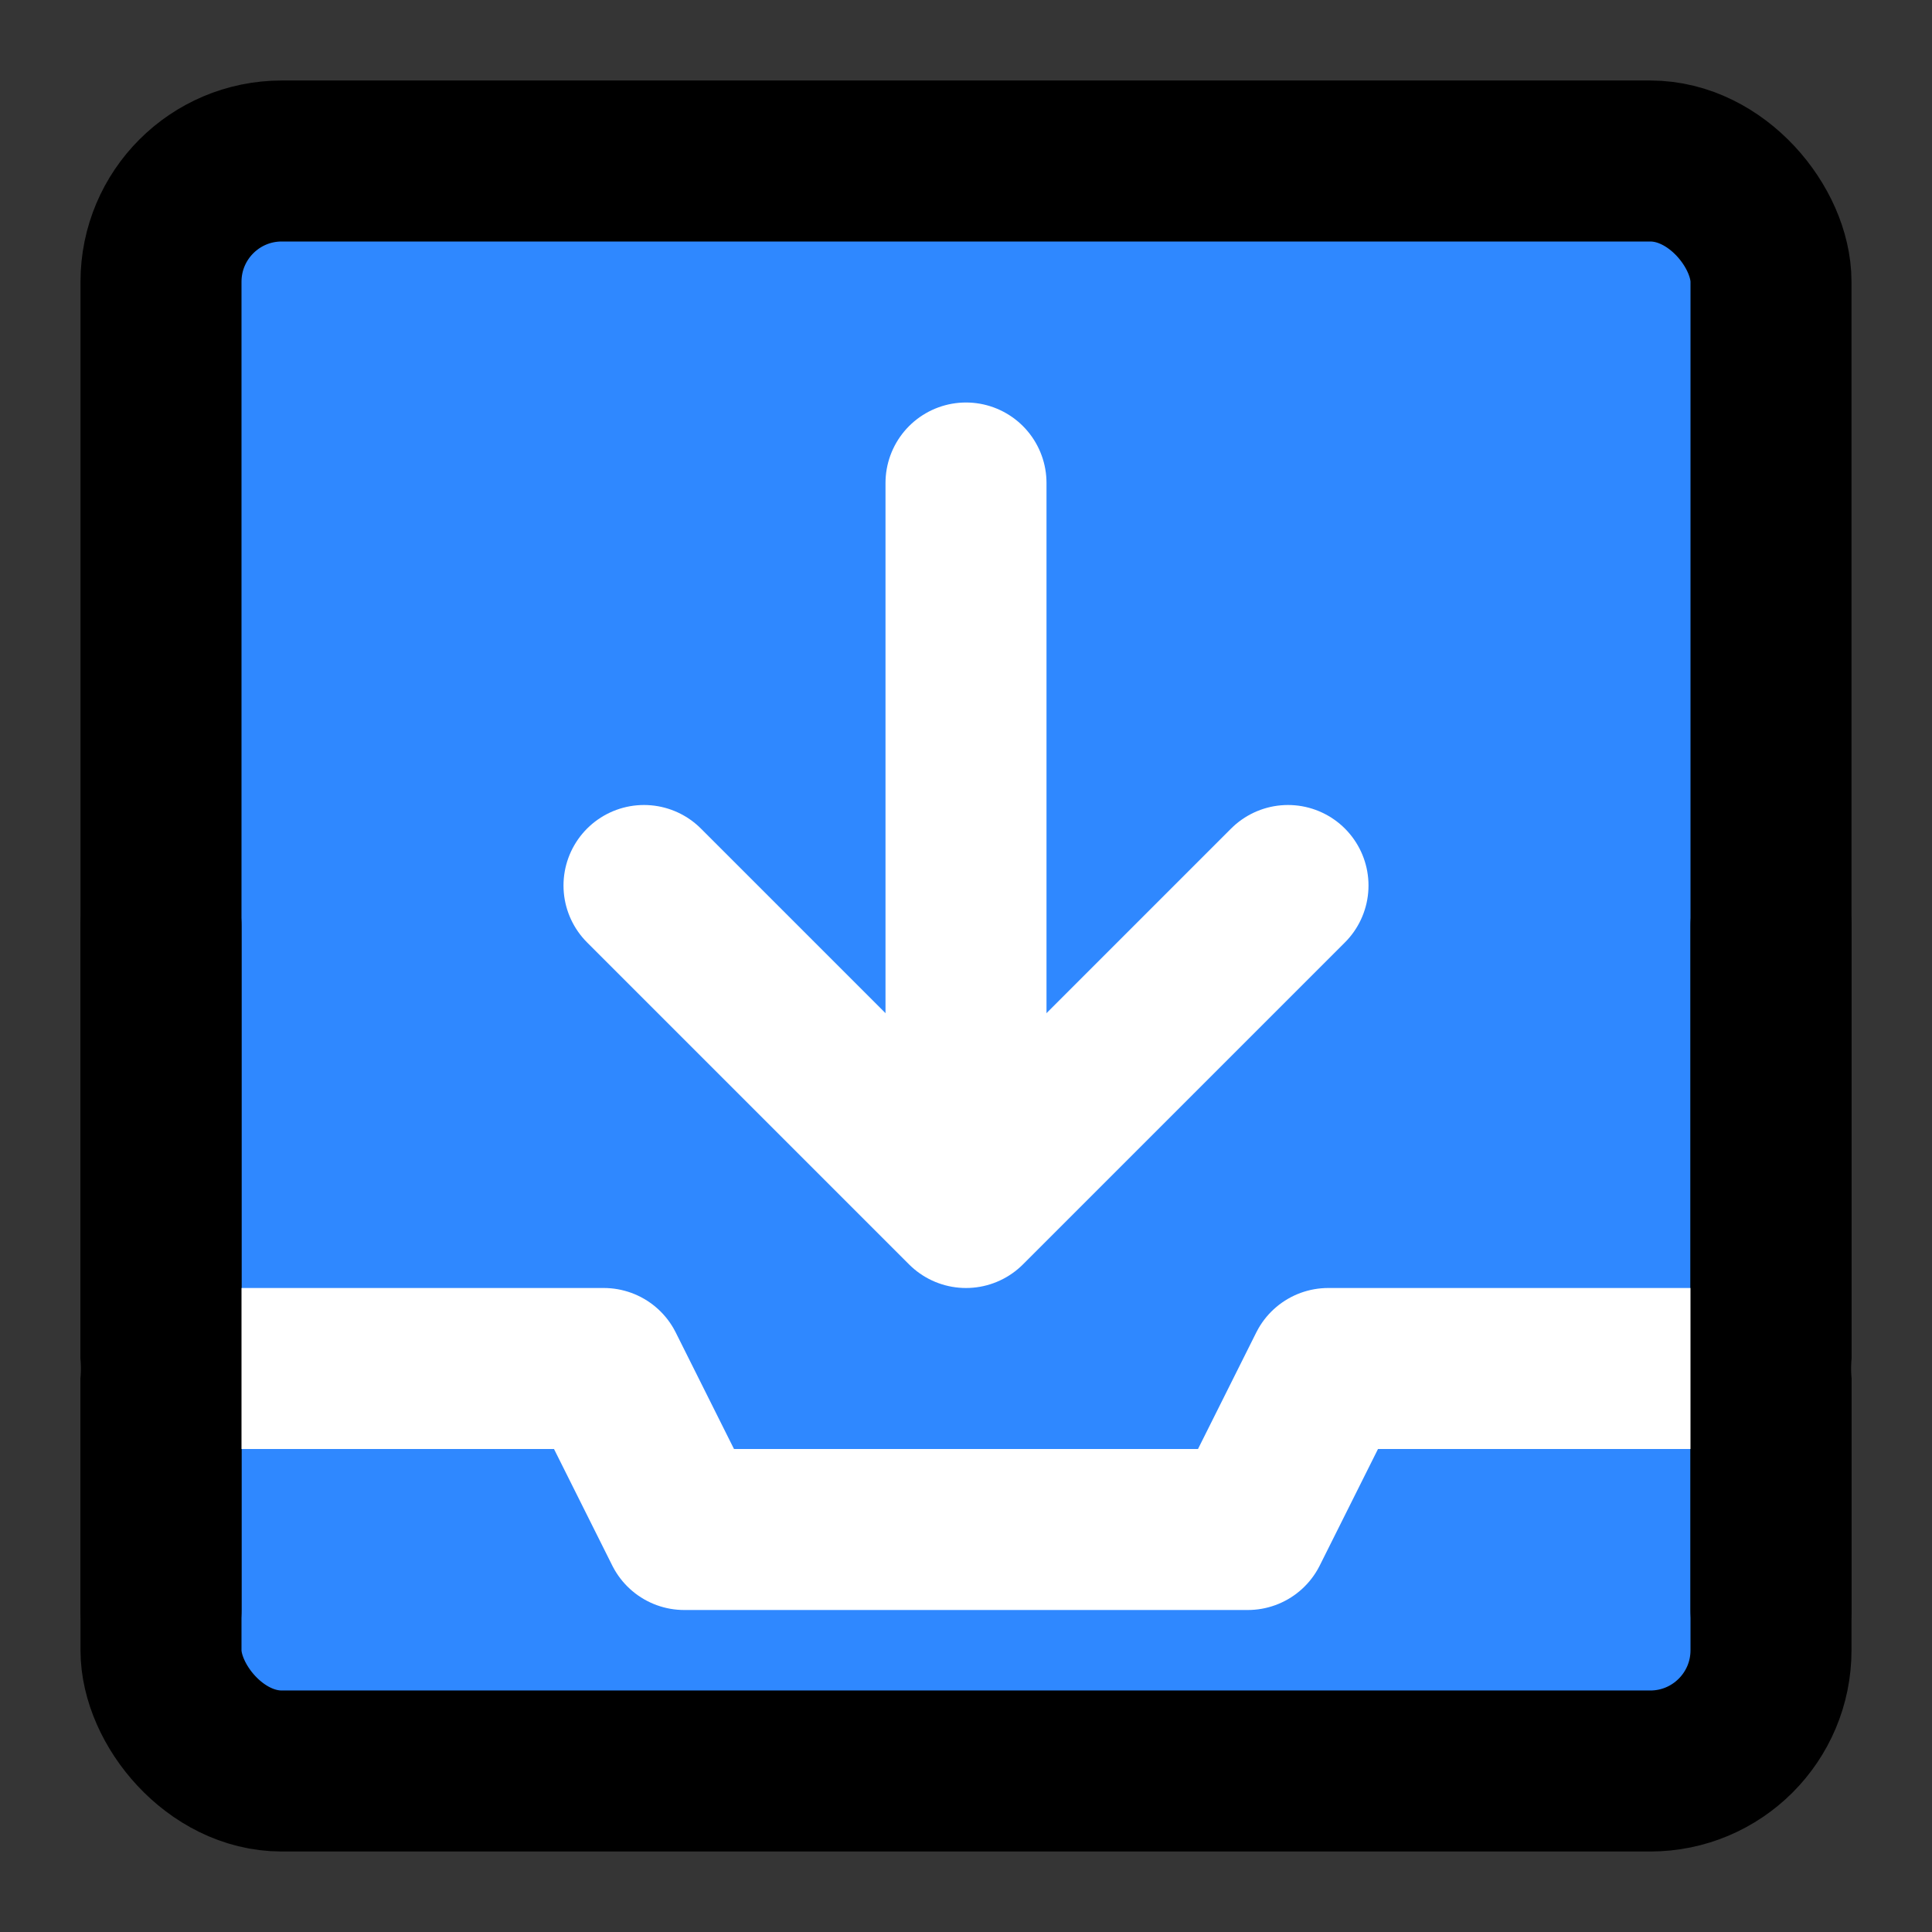
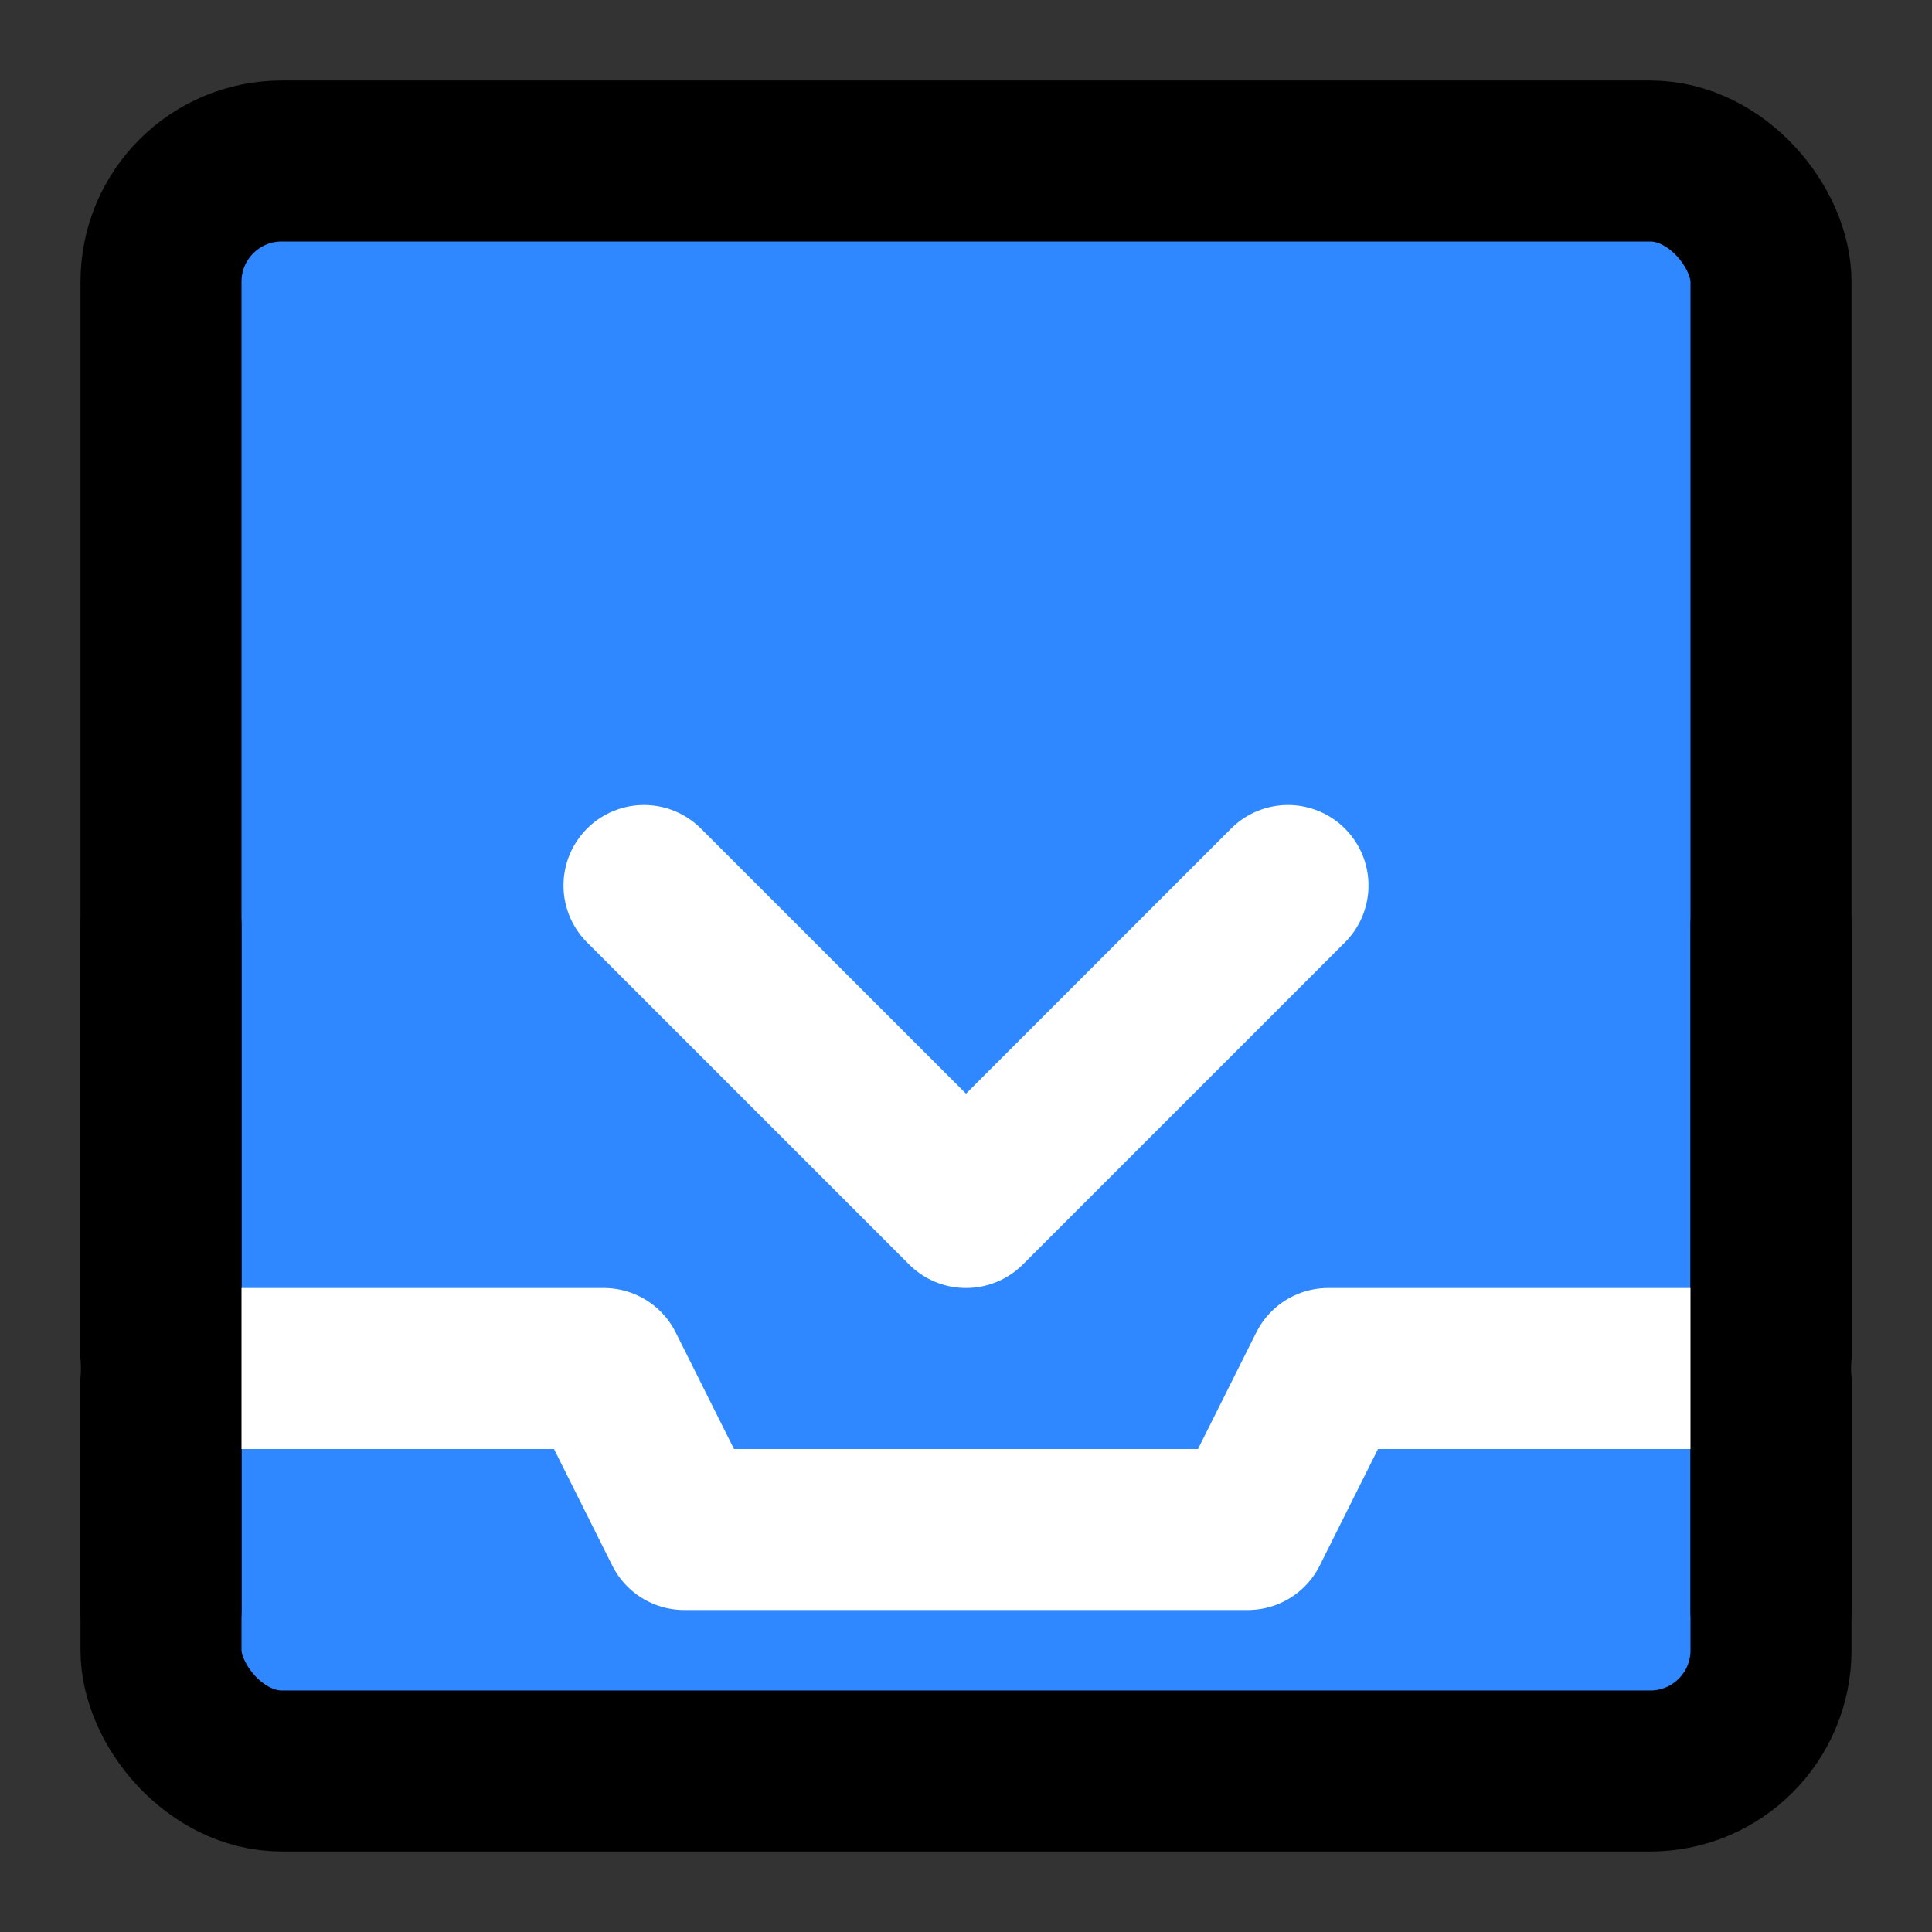
<svg xmlns="http://www.w3.org/2000/svg" width="800px" height="800px" viewBox="0 0 48 48" fill="none">
  <rect x="0" y="0" width="48" height="48" fill="#333333" stroke="none" />
-   <rect width="48" height="48" fill="white" fill-opacity="0.01" />
  <rect x="4" y="4" width="40" height="40" rx="3" fill="#2F88FF" stroke="#000000" stroke-width="4" stroke-linejoin="round" />
  <path d="M4 34L15 34L17 38H31L33 34L44 34" stroke="white" stroke-width="4" stroke-linecap="round" stroke-linejoin="round" />
  <path d="M44 40V23" stroke="#000000" stroke-width="4" stroke-linecap="round" stroke-linejoin="round" />
  <path d="M16 22L24 30L32 22" stroke="white" stroke-width="4" stroke-linecap="round" stroke-linejoin="round" />
-   <path d="M24 29V12" stroke="white" stroke-width="4" stroke-linecap="round" stroke-linejoin="round" />
  <path d="M4 40V23" stroke="#000000" stroke-width="4" stroke-linecap="round" stroke-linejoin="round" />
</svg>